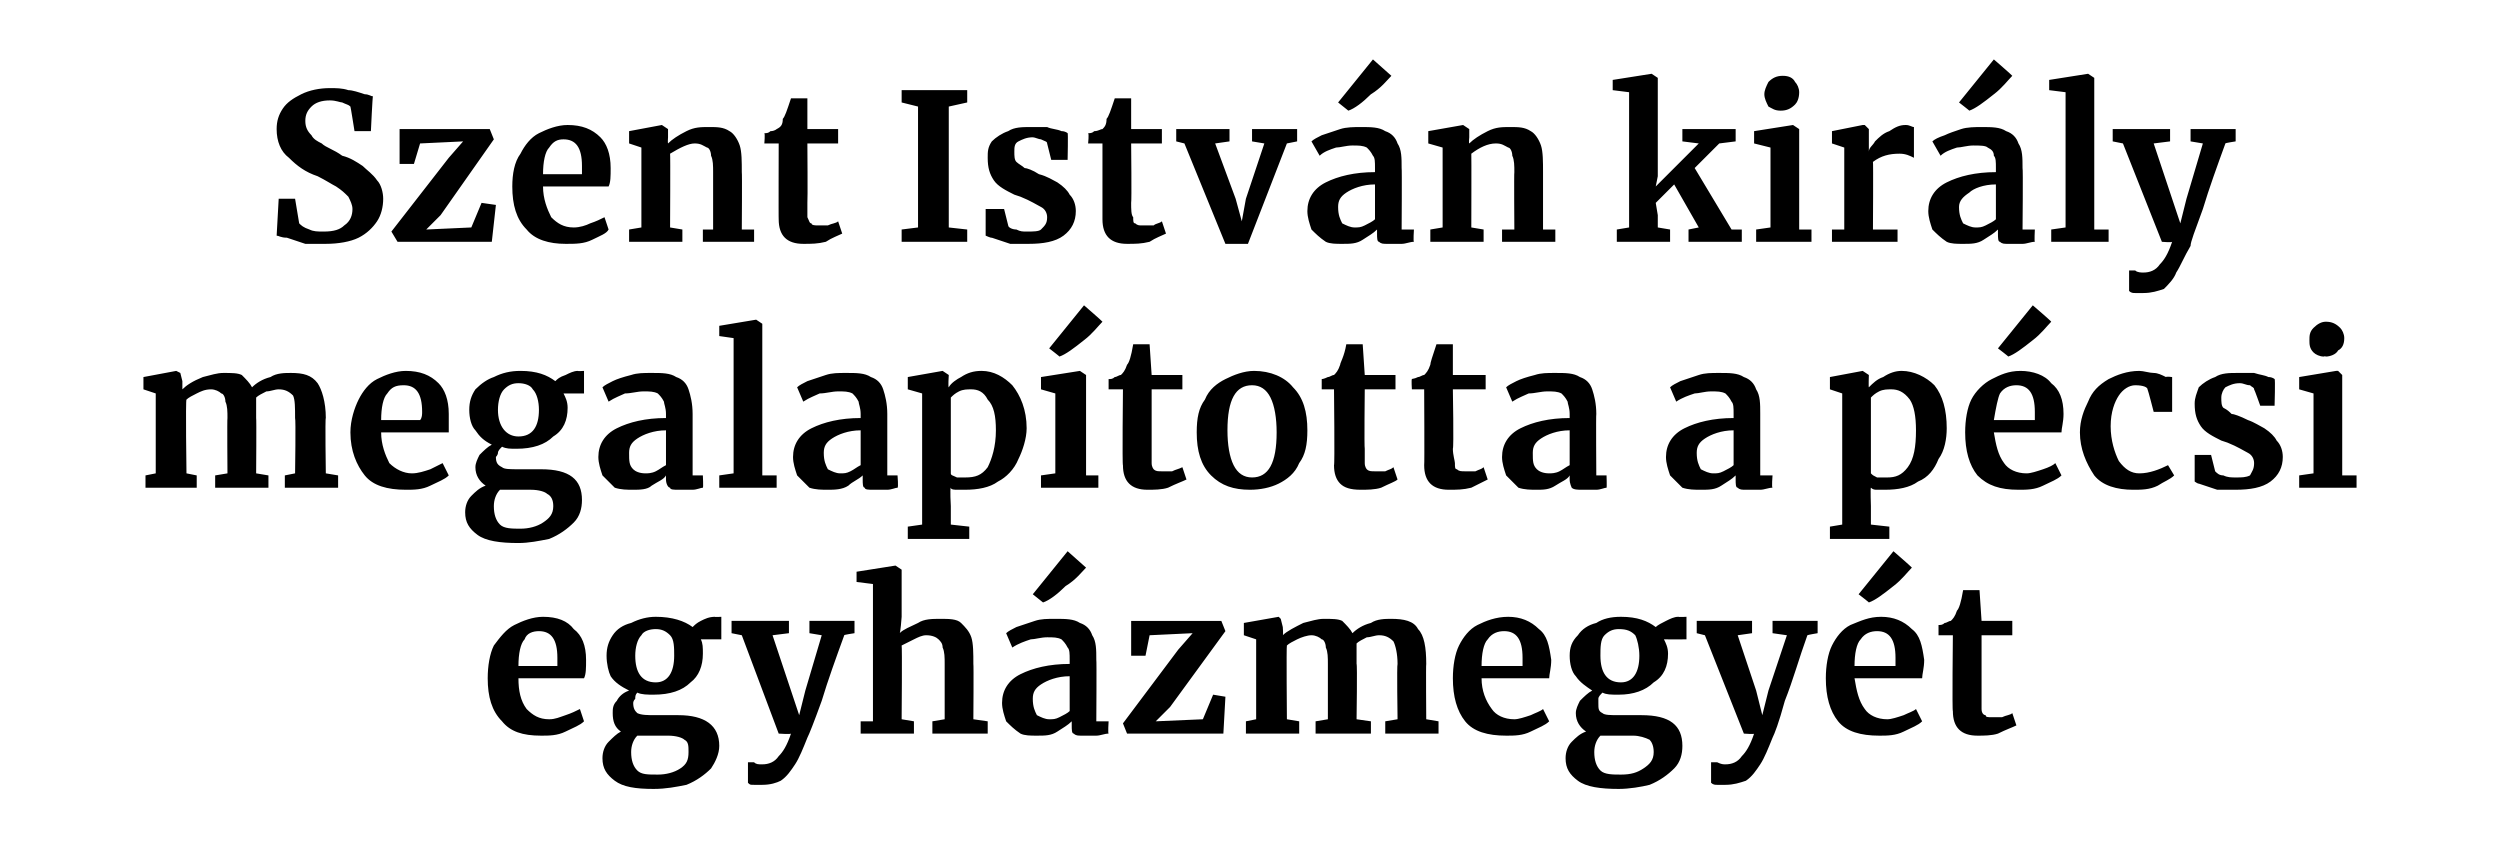
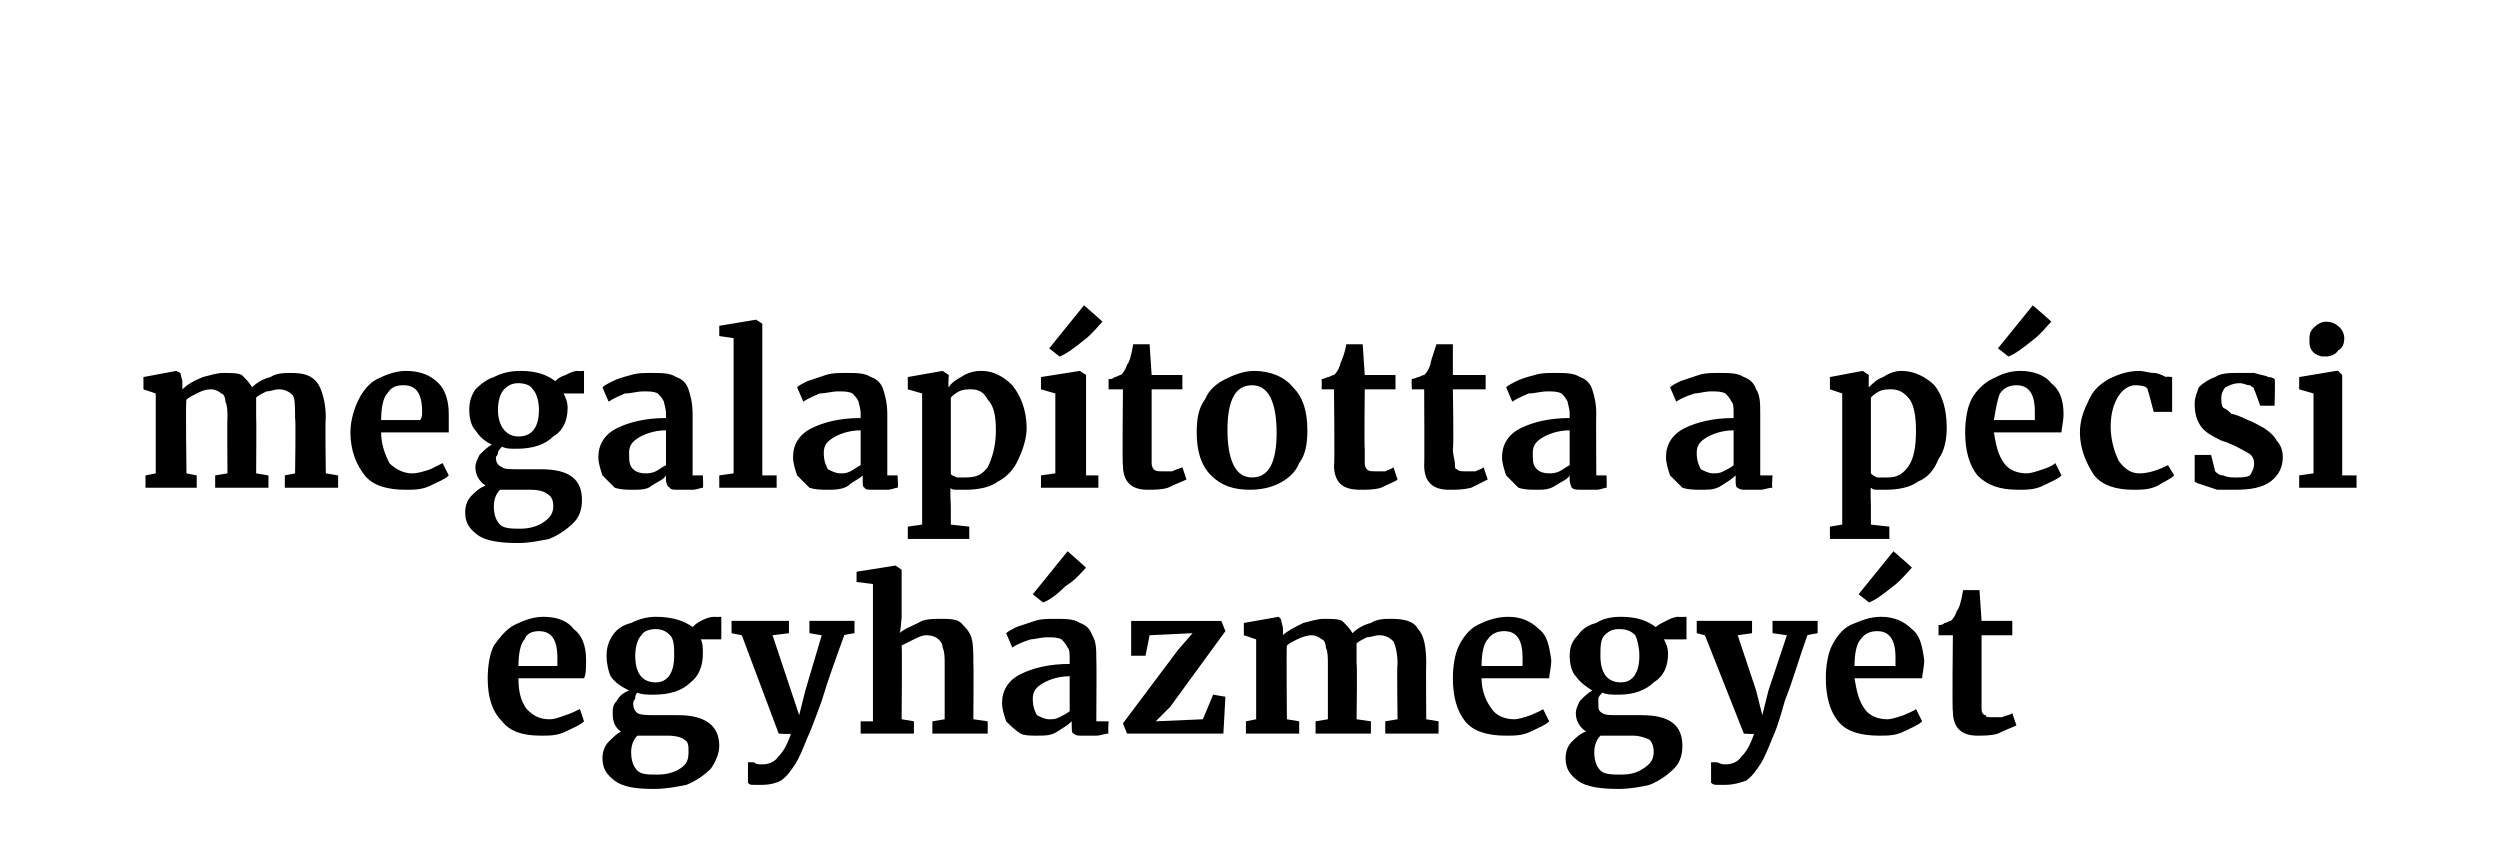
<svg xmlns="http://www.w3.org/2000/svg" version="1.1" width="122px" height="41.7px" viewBox="0 -2 122 41.7" style="top:-2px">
  <desc>Szent Istv n kir ly megalap totta a p csi egyh zmegy t</desc>
  <defs />
  <g id="Polygon42229">
    <path d="m26.4 33.9c-.9 0-1.5-.2-1.9-.7c-.5-.5-.7-1.2-.7-2.1c0-.6.1-1.2.3-1.6c.3-.4.6-.8 1-1c.4-.2.9-.4 1.4-.4c.7 0 1.2.2 1.5.6c.4.3.6.8.6 1.5c0 .4 0 .7-.1.9h-3.2c0 .6.1 1.1.4 1.5c.3.3.6.5 1.1.5c.3 0 .5-.1.8-.2c.3-.1.5-.2.7-.3l.2.6c-.2.2-.5.3-.9.5c-.4.2-.8.2-1.2.2zm.8-3.4v-.4c0-.9-.3-1.3-.9-1.3c-.3 0-.6.1-.7.4c-.2.2-.3.7-.3 1.3h1.9zm4.7 6c-.9 0-1.5-.1-1.9-.4c-.4-.3-.6-.6-.6-1.1c0-.3.1-.6.3-.8c.2-.2.4-.4.6-.5c-.3-.2-.4-.5-.4-.9c0-.2 0-.4.2-.6c.1-.2.3-.4.6-.5c-.4-.2-.7-.4-.9-.7c-.1-.2-.2-.6-.2-1c0-.4.1-.7.3-1c.2-.3.5-.5.9-.6c.4-.2.8-.3 1.2-.3c.8 0 1.4.2 1.8.5c.1-.1.2-.2.4-.3c.2-.1.4-.2.7-.2c-.05.02.3 0 .3 0v1.1h-1c.1.2.1.4.1.7c0 .6-.2 1.1-.6 1.4c-.4.4-1 .6-1.8.6c-.3 0-.6 0-.8-.1c-.1.1-.1.2-.1.3c-.1.1-.1.2-.1.2c0 .3.1.4.2.5c.2.1.5.1.9.1h1.1c1.3 0 2 .5 2 1.5c0 .4-.2.8-.4 1.1c-.3.3-.7.6-1.2.8c-.5.1-1 .2-1.6.2zm.1-5.2c.6 0 .9-.5.9-1.3c0-.4 0-.8-.2-1c-.2-.2-.4-.3-.7-.3c-.3 0-.6.1-.7.3c-.2.2-.3.6-.3 1c0 .8.3 1.3 1 1.3zm.1 4.5c.4 0 .8-.1 1.1-.3c.3-.2.4-.4.4-.8c0-.3 0-.5-.2-.6c-.1-.1-.4-.2-.8-.2h-1.5c-.2.2-.3.5-.3.8c0 .4.1.7.3.9c.2.2.5.2 1 .2zm5.1.5h-.4c-.2 0-.2 0-.3-.1v-1h.3c.1.1.2.1.4.1c.3 0 .6-.1.8-.4c.2-.2.4-.5.6-1.1c-.02.04-.6 0-.6 0L36.2 29l-.5-.1v-.6h2.8v.6l-.8.1l.9 2.7l.4 1.2l.3-1.2l.8-2.7l-.6-.1v-.6h2.2v.6s-.54.08-.5.1c-.4 1.1-.8 2.2-1.1 3.2c-.4 1.1-.6 1.6-.7 1.8c-.2.5-.4 1-.6 1.3c-.2.3-.4.6-.7.8c-.2.1-.5.2-.9.2zm5.4-9.8l-.8-.1v-.5l1.9-.3l.3.2v2.3s-.06.83-.1.8c.2-.2.5-.3.9-.5c.3-.2.7-.2 1.1-.2c.4 0 .8 0 1 .2c.2.2.4.4.5.7c.1.3.1.8.1 1.3c.02 0 0 2.7 0 2.7l.7.1v.6h-2.7v-.6l.6-.1v-2.7c0-.3 0-.6-.1-.8c0-.2-.1-.3-.2-.4c-.1-.1-.3-.2-.6-.2c-.2 0-.4.1-.6.2l-.6.3c.03.01 0 3.6 0 3.6l.6.1v.6H42v-.6h.6v-6.7zm6.3 5.8c0-.6.3-1.1.9-1.4c.6-.3 1.4-.5 2.4-.5v-.2c0-.3 0-.5-.1-.6c-.1-.2-.2-.3-.3-.4c-.2-.1-.4-.1-.7-.1c-.3 0-.6.1-.8.1c-.3.1-.6.2-.9.4l-.3-.7c.1-.1.3-.2.5-.3l.9-.3c.3-.1.6-.1 1-.1c.5 0 .9 0 1.2.2c.3.1.5.3.6.6c.2.3.2.7.2 1.2c.02-.02 0 3 0 3h.6s-.04.6 0 .6c-.2 0-.4.1-.6.1h-.7c-.2 0-.3 0-.4-.1c-.1 0-.1-.2-.1-.4v-.2c-.2.2-.4.3-.7.5c-.3.2-.6.2-1 .2c-.3 0-.6 0-.8-.1c-.3-.2-.5-.4-.7-.6c-.1-.3-.2-.6-.2-.9zm2.3.8c.2 0 .3 0 .5-.1c.2-.1.4-.2.5-.3V31c-.6 0-1.1.2-1.4.4c-.3.2-.4.4-.4.7c0 .4.1.6.2.8c.2.1.4.2.6.2zm-.8-6.1l1.7-2.1l.9.8c-.2.2-.5.6-1 .9c-.4.4-.8.7-1.1.8l-.5-.4zm5.7 2l-.2 1h-.7v-1.7h4.4l.2.5l-2.7 3.7l-.7.7l2.3-.1l.5-1.2l.6.1l-.1 1.8H55l-.2-.5l2.7-3.6l.7-.8l-2.1.1zm4.7 4.2l.5-.1v-3.9l-.6-.2v-.6l1.7-.3l.1.1l.1.4s.03.38 0 .4c.2-.2.6-.4 1-.6c.4-.1.7-.2 1-.2c.4 0 .7 0 .9.1c.2.2.4.4.5.6c.2-.2.5-.4.9-.5c.3-.2.7-.2 1-.2c.6 0 1.1.1 1.3.5c.3.3.4.9.4 1.7c-.02-.01 0 2.7 0 2.7l.6.1v.6h-2.6v-.6l.6-.1s-.04-2.67 0-2.7c0-.5-.1-.9-.2-1.1c-.2-.2-.4-.3-.7-.3c-.2 0-.4.1-.6.1c-.2.1-.4.2-.5.3v1c.04 0 0 2.7 0 2.7l.7.1v.6h-2.7v-.6l.6-.1v-2.7c0-.3 0-.6-.1-.8c0-.2-.1-.4-.2-.4c-.1-.1-.3-.2-.5-.2c-.2 0-.5.1-.7.2c-.2.1-.4.2-.5.3c-.03.01 0 3.6 0 3.6l.6.1v.6h-2.6v-.6zm12.7.7c-.9 0-1.6-.2-2-.7c-.4-.5-.6-1.2-.6-2.1c0-.6.1-1.2.3-1.6c.2-.4.5-.8.9-1c.4-.2.9-.4 1.5-.4c.6 0 1.1.2 1.5.6c.4.3.5.8.6 1.5c0 .4-.1.7-.1.9h-3.3c0 .6.2 1.1.5 1.5c.2.3.6.5 1.1.5c.2 0 .5-.1.8-.2c.2-.1.5-.2.6-.3l.3.6c-.2.2-.5.3-.9.5c-.4.2-.8.2-1.2.2zm.8-3.4v-.4c0-.9-.3-1.3-.9-1.3c-.3 0-.6.1-.8.4c-.2.2-.3.7-.3 1.3h2zm4.7 6c-.9 0-1.6-.1-2-.4c-.4-.3-.6-.6-.6-1.1c0-.3.1-.6.3-.8c.2-.2.4-.4.7-.5c-.3-.2-.5-.5-.5-.9c0-.2.1-.4.2-.6c.2-.2.4-.4.6-.5c-.3-.2-.6-.4-.8-.7c-.2-.2-.3-.6-.3-1c0-.4.1-.7.4-1c.2-.3.5-.5.9-.6c.3-.2.7-.3 1.2-.3c.8 0 1.3.2 1.7.5c.1-.1.3-.2.5-.3c.2-.1.4-.2.6-.2c.01.02.4 0 .4 0v1.1s-1.07.01-1.1 0c.1.2.2.4.2.7c0 .6-.2 1.1-.7 1.4c-.4.4-1 .6-1.7.6c-.4 0-.6 0-.8-.1c-.1.1-.2.2-.2.3v.2c0 .3 0 .4.2.5c.1.1.4.1.8.1h1.1c1.4 0 2 .5 2 1.5c0 .4-.1.8-.4 1.1c-.3.3-.7.6-1.2.8c-.4.1-1 .2-1.5.2zm.1-5.2c.6 0 .9-.5.9-1.3c0-.4-.1-.8-.2-1c-.2-.2-.4-.3-.8-.3c-.3 0-.5.1-.7.3c-.2.2-.2.6-.2 1c0 .8.3 1.3 1 1.3zm0 4.5c.5 0 .8-.1 1.1-.3c.3-.2.5-.4.5-.8c0-.3-.1-.5-.2-.6c-.2-.1-.5-.2-.8-.2h-1.6c-.2.2-.3.5-.3.8c0 .4.1.7.3.9c.2.2.6.2 1 .2zm5.1.5h-.4c-.1 0-.2 0-.3-.1v-1h.3c.2.1.3.1.4.1c.3 0 .6-.1.8-.4c.2-.2.4-.5.6-1.1c.04.04-.5 0-.5 0L83.2 29l-.4-.1v-.6h2.7v.6l-.7.1l.9 2.7l.3 1.2l.3-1.2l.9-2.7l-.7-.1v-.6h2.2v.6s-.48.08-.5.1c-.4 1.1-.7 2.2-1.1 3.2c-.3 1.1-.5 1.6-.6 1.8c-.2.5-.4 1-.6 1.3c-.2.3-.4.6-.7.8c-.3.1-.6.2-1 .2zm7.5-2.4c-.9 0-1.6-.2-2-.7c-.4-.5-.6-1.2-.6-2.1c0-.6.1-1.2.3-1.6c.2-.4.5-.8.9-1c.5-.2.9-.4 1.5-.4c.6 0 1.1.2 1.5.6c.4.3.5.8.6 1.5c0 .4-.1.7-.1.9h-3.3c.1.6.2 1.1.5 1.5c.2.3.6.5 1.1.5c.2 0 .5-.1.8-.2c.2-.1.5-.2.6-.3l.3.6c-.2.2-.5.3-.9.5c-.4.2-.8.2-1.2.2zm.8-3.4v-.4c0-.9-.3-1.3-.9-1.3c-.3 0-.6.1-.8.4c-.2.2-.3.7-.3 1.3h2zM90.7 27l1.7-2.1s.89.77.9.8c-.2.2-.5.6-.9.9c-.5.4-.9.7-1.2.8c.03.01-.5-.4-.5-.4zm5.8 6.9c-.4 0-.7-.1-.9-.3c-.2-.2-.3-.5-.3-.9c-.04.02 0-3.7 0-3.7h-.7v-.5c.1 0 .2 0 .3-.1c.1 0 .2-.1.3-.1c.1-.1.2-.2.3-.5c.1-.1.2-.4.3-1h.8l.1 1.5h1.5v.7h-1.5v3.6c0 .2.1.3.2.3c0 .1.1.1.3.1h.5c.2-.1.4-.1.5-.2l.2.6c-.2.1-.5.2-.9.4c-.3.1-.7.1-1 .1z" stroke="none" fill="#000" />
  </g>
  <g id="Polygon42228">
    <path d="m7.1 21.2l.5-.1v-3.9L7 17v-.6l1.6-.3l.2.1l.1.4v.4c.2-.2.5-.4 1-.6c.4-.1.7-.2 1-.2c.4 0 .7 0 .9.1c.2.2.4.4.5.6c.2-.2.5-.4.9-.5c.3-.2.7-.2 1-.2c.6 0 1 .1 1.3.5c.2.3.4.9.4 1.7c-.04-.01 0 2.7 0 2.7l.6.1v.6h-2.6v-.6l.5-.1s.04-2.67 0-2.7c0-.5 0-.9-.1-1.1c-.2-.2-.4-.3-.7-.3c-.2 0-.4.1-.6.1c-.2.1-.4.2-.5.3v1c.02 0 0 2.7 0 2.7l.6.1v.6h-2.6v-.6l.6-.1s-.02-2.7 0-2.7c0-.3 0-.6-.1-.8c0-.2-.1-.4-.2-.4c-.1-.1-.3-.2-.5-.2c-.3 0-.5.1-.7.2c-.2.1-.4.2-.5.3c-.05.01 0 3.6 0 3.6l.5.1v.6H7.1v-.6zm12.7.7c-.9 0-1.6-.2-2-.7c-.4-.5-.7-1.2-.7-2.1c0-.6.2-1.2.4-1.6c.2-.4.5-.8.9-1c.4-.2.9-.4 1.4-.4c.7 0 1.2.2 1.6.6c.3.3.5.8.5 1.5v.9h-3.3c0 .6.2 1.1.4 1.5c.3.3.7.5 1.1.5c.3 0 .6-.1.9-.2l.6-.3l.3.6c-.2.2-.5.3-.9.5c-.4.2-.8.2-1.2.2zm.7-3.4c.1-.1.1-.3.1-.4c0-.9-.3-1.3-.9-1.3c-.4 0-.6.1-.8.4c-.2.2-.3.7-.3 1.3h1.9zm4.8 6c-.9 0-1.6-.1-2-.4c-.4-.3-.6-.6-.6-1.1c0-.3.1-.6.3-.8c.2-.2.4-.4.7-.5c-.3-.2-.5-.5-.5-.9c0-.2.1-.4.2-.6c.2-.2.4-.4.6-.5c-.4-.2-.6-.4-.8-.7c-.2-.2-.3-.6-.3-1c0-.4.1-.7.3-1c.3-.3.6-.5.9-.6c.4-.2.8-.3 1.3-.3c.8 0 1.3.2 1.7.5c.1-.1.2-.2.5-.3c.2-.1.4-.2.6-.2c-.01.02.3 0 .3 0v1.1h-1c.1.2.2.4.2.7c0 .6-.2 1.1-.7 1.4c-.4.4-1 .6-1.8.6c-.3 0-.5 0-.7-.1c-.1.1-.2.2-.2.3c0 .1-.1.2-.1.2c0 .3.1.4.3.5c.1.1.4.1.8.1h1.1c1.4 0 2 .5 2 1.5c0 .4-.1.8-.4 1.1c-.3.3-.7.6-1.2.8c-.5.1-1 .2-1.5.2zm0-5.2c.7 0 1-.5 1-1.3c0-.4-.1-.8-.3-1c-.1-.2-.4-.3-.7-.3c-.3 0-.5.1-.7.3c-.2.2-.3.6-.3 1c0 .8.4 1.3 1 1.3zm.1 4.5c.4 0 .8-.1 1.1-.3c.3-.2.5-.4.5-.8c0-.3-.1-.5-.3-.6c-.1-.1-.4-.2-.8-.2h-1.5c-.2.2-.3.5-.3.8c0 .4.1.7.3.9c.2.2.6.2 1 .2zm3.8-3.5c0-.6.3-1.1.9-1.4c.6-.3 1.4-.5 2.4-.5v-.2c0-.3-.1-.5-.1-.6c-.1-.2-.2-.3-.3-.4c-.2-.1-.4-.1-.7-.1c-.3 0-.6.1-.9.1c-.2.1-.5.2-.8.4l-.3-.7c.1-.1.3-.2.5-.3c.2-.1.5-.2.9-.3c.3-.1.6-.1 1-.1c.5 0 .9 0 1.2.2c.3.1.5.3.6.6c.1.3.2.7.2 1.2v3h.5s.03.6 0 .6c-.1 0-.3.1-.5.1h-.7c-.2 0-.4 0-.4-.1c-.1 0-.2-.2-.2-.4v-.2c-.1.2-.4.3-.7.5c-.2.2-.6.2-.9.2c-.3 0-.6 0-.9-.1l-.6-.6c-.1-.3-.2-.6-.2-.9zm2.3.8c.1 0 .3 0 .5-.1c.2-.1.3-.2.5-.3V19c-.6 0-1.1.2-1.4.4c-.3.2-.4.4-.4.7c0 .4 0 .6.2.8c.1.1.3.2.6.2zm4.3-6.6l-.7-.1v-.5l1.8-.3l.3.2v7.4h.7v.6h-2.8v-.6l.7-.1v-6.6zm2.9 5.8c0-.6.3-1.1.9-1.4c.6-.3 1.4-.5 2.4-.5v-.2c0-.3-.1-.5-.1-.6c-.1-.2-.2-.3-.3-.4c-.2-.1-.4-.1-.7-.1c-.3 0-.6.1-.9.1c-.2.1-.5.2-.8.4l-.3-.7c.1-.1.3-.2.5-.3l.9-.3c.3-.1.6-.1 1-.1c.5 0 .9 0 1.2.2c.3.1.5.3.6.6c.1.3.2.7.2 1.2v3h.5s.05.6 0 .6c-.1 0-.3.1-.5.1h-.7c-.2 0-.4 0-.4-.1c-.1 0-.1-.2-.1-.4v-.2c-.2.2-.5.3-.7.5c-.3.2-.7.2-1 .2c-.3 0-.6 0-.9-.1l-.6-.6c-.1-.3-.2-.6-.2-.9zm2.3.8c.2 0 .3 0 .5-.1c.2-.1.3-.2.5-.3V19c-.6 0-1.1.2-1.4.4c-.3.2-.4.4-.4.7c0 .4.1.6.2.8c.2.1.4.2.6.2zm9.1-2.2c0 .5-.2 1.1-.4 1.5c-.2.5-.6.9-1 1.1c-.4.3-1 .4-1.6.4h-.4c-.1 0-.3 0-.3-.1c-.05.03 0 .9 0 .9v.9l.9.1v.6h-3v-.6l.7-.1v-6.4l-.7-.2v-.6l1.7-.3l.3.2s-.04.61 0 .6c.1-.2.4-.4.6-.5c.3-.2.6-.3 1-.3c.6 0 1.1.3 1.5.7c.4.5.7 1.2.7 2.1zM47.4 17c-.2 0-.4 0-.6.1c-.2.1-.3.2-.4.3v3.7c0 .1.1.1.3.2h.4c.5 0 .8-.1 1.1-.5c.2-.4.4-1 .4-1.8c0-.7-.1-1.2-.4-1.5c-.2-.4-.5-.5-.8-.5zm4.1.2l-.7-.2v-.6l1.9-.3l.3.2v4.9h.6v.6h-2.8v-.6l.7-.1v-3.9zm-.3-2.2l1.7-2.1s.89.77.9.8c-.2.2-.5.6-.9.9c-.5.4-.9.7-1.2.8c.03.01-.5-.4-.5-.4zm4.8 6.9c-.4 0-.7-.1-.9-.3c-.2-.2-.3-.5-.3-.9c-.04.02 0-3.7 0-3.7h-.7v-.5c.1 0 .2 0 .3-.1c.1 0 .2-.1.3-.1c.1-.1.2-.2.3-.5c.1-.1.2-.4.3-1h.8l.1 1.5h1.5v.7h-1.5v3.6c0 .2.1.3.1.3c.1.1.2.1.4.1h.5c.2-.1.3-.1.5-.2l.2.6c-.2.1-.5.2-.9.4c-.3.1-.7.1-1 .1zm2.4-2.8c0-.7.1-1.2.4-1.6c.2-.5.6-.8 1-1c.4-.2.9-.4 1.4-.4c.8 0 1.5.3 1.9.8c.5.5.7 1.2.7 2.1c0 .7-.1 1.2-.4 1.6c-.2.5-.6.8-1 1c-.4.2-.9.3-1.4.3c-.8 0-1.4-.2-1.9-.7c-.5-.5-.7-1.2-.7-2.1zm2.7 2.2c.8 0 1.2-.7 1.2-2.2c0-.7-.1-1.3-.3-1.7c-.2-.4-.5-.6-.9-.6c-.8 0-1.2.7-1.2 2.2c0 .7.1 1.3.3 1.7c.2.4.5.6.9.6zm5.3.6c-.5 0-.8-.1-1-.3c-.2-.2-.3-.5-.3-.9c.04.02 0-3.7 0-3.7h-.6v-.5s.1 0 .3-.1c.1 0 .2-.1.3-.1c.1-.1.2-.2.3-.5c0-.1.2-.4.3-1h.8l.1 1.5h1.5v.7h-1.5s-.03 2.86 0 2.9v.7c0 .2.1.3.1.3c.1.1.2.1.4.1h.5c.2-.1.3-.1.4-.2l.2.6c-.1.1-.4.2-.8.4c-.3.1-.7.1-1 .1zm4.3 0c-.4 0-.7-.1-.9-.3c-.2-.2-.3-.5-.3-.9c.02.02 0-3.7 0-3.7h-.6s-.03-.47 0-.5s.1 0 .3-.1c.1 0 .2-.1.3-.1c.1-.1.2-.2.3-.5c0-.1.1-.4.3-1h.8v1.5h1.6v.7h-1.6s.05 2.86 0 2.9c0 .3.1.6.1.7c0 .2 0 .3.1.3c.1.1.2.1.4.1h.5c.2-.1.3-.1.4-.2l.2.6l-.8.4c-.4.1-.7.1-1.1.1zm2.6-1.6c0-.6.3-1.1.9-1.4c.6-.3 1.4-.5 2.4-.5v-.2c0-.3-.1-.5-.1-.6c-.1-.2-.2-.3-.3-.4c-.2-.1-.4-.1-.7-.1c-.3 0-.6.1-.9.1c-.2.1-.5.2-.8.4l-.3-.7c.1-.1.3-.2.5-.3c.2-.1.5-.2.9-.3c.3-.1.6-.1 1-.1c.5 0 .9 0 1.2.2c.3.1.5.3.6.6c.1.3.2.7.2 1.2c-.02-.02 0 3 0 3h.5s.02.6 0 .6c-.1 0-.3.1-.5.1h-.7c-.2 0-.4 0-.5-.1c0 0-.1-.2-.1-.4v-.2c-.1.2-.4.3-.7.5c-.3.2-.6.2-.9.2c-.3 0-.6 0-.9-.1l-.6-.6c-.1-.3-.2-.6-.2-.9zm2.3.8c.1 0 .3 0 .5-.1c.2-.1.3-.2.5-.3V19c-.6 0-1.1.2-1.4.4c-.3.2-.4.4-.4.7c0 .4 0 .6.2.8c.1.1.3.2.6.2zm5.7-.8c0-.6.3-1.1.9-1.4c.6-.3 1.4-.5 2.4-.5v-.2c0-.3 0-.5-.1-.6c-.1-.2-.2-.3-.3-.4c-.2-.1-.4-.1-.7-.1c-.3 0-.6.1-.8.1c-.3.1-.6.2-.9.4l-.3-.7c.1-.1.3-.2.5-.3l.9-.3c.3-.1.6-.1 1-.1c.5 0 .9 0 1.2.2c.3.1.5.3.6.6c.2.3.2.7.2 1.2v3h.6s-.05.6 0 .6c-.2 0-.4.1-.6.1h-.7c-.2 0-.3 0-.4-.1c-.1 0-.1-.2-.1-.4v-.2c-.2.2-.4.3-.7.5c-.3.2-.6.2-1 .2c-.3 0-.6 0-.9-.1l-.6-.6c-.1-.3-.2-.6-.2-.9zm2.3.8c.2 0 .3 0 .5-.1c.2-.1.4-.2.5-.3V19c-.6 0-1.1.2-1.4.4c-.3.2-.4.4-.4.7c0 .4.1.6.2.8c.2.1.4.2.6.2zM95 18.9c0 .5-.1 1.1-.4 1.5c-.2.5-.5.9-1 1.1c-.4.3-1 .4-1.6.4h-.4c-.1 0-.2 0-.3-.1c-.03.03 0 .9 0 .9v.9l.9.1v.6h-2.9v-.6l.6-.1v-6.4l-.6-.2v-.6l1.6-.3l.3.2s-.02.61 0 .6c.2-.2.4-.4.7-.5c.3-.2.6-.3.9-.3c.6 0 1.2.3 1.6.7c.4.5.6 1.2.6 2.1zM92.3 17c-.2 0-.4 0-.6.1c-.2.1-.3.2-.4.3v3.7c.1.1.1.1.3.2h.5c.4 0 .7-.1 1-.5c.3-.4.4-1 .4-1.8c0-.7-.1-1.2-.3-1.5c-.3-.4-.6-.5-.9-.5zm6.2 4.9c-.9 0-1.5-.2-2-.7c-.4-.5-.6-1.2-.6-2.1c0-.6.1-1.2.3-1.6c.2-.4.6-.8 1-1c.4-.2.8-.4 1.4-.4c.6 0 1.2.2 1.5.6c.4.3.6.8.6 1.5c0 .4-.1.7-.1.9h-3.3c.1.6.2 1.1.5 1.5c.2.3.6.5 1.1.5c.2 0 .5-.1.8-.2c.3-.1.5-.2.6-.3l.3.6c-.2.2-.5.3-.9.5c-.4.2-.8.2-1.2.2zm.8-3.4v-.4c0-.9-.3-1.3-.9-1.3c-.3 0-.6.1-.8.4c-.1.2-.2.7-.3 1.3h2zM97.5 15l1.7-2.1s.9.77.9.8c-.2.2-.5.6-.9.9c-.5.4-.9.7-1.2.8c.04.01-.5-.4-.5-.4zm4 4.1c0-.6.2-1.1.4-1.5c.2-.5.5-.8 1-1.1c.4-.2.9-.4 1.5-.4c.2 0 .5.1.7.1c.2 0 .4.1.6.2c.02-.04.3 0 .3 0v1.7h-.9s-.27-1.05-.3-1.1c0-.1-.2-.2-.6-.2c-.3 0-.6.2-.8.5c-.2.3-.4.8-.4 1.5c0 .7.2 1.3.4 1.7c.3.4.6.6 1 .6c.5 0 1-.2 1.4-.4l.3.5c-.2.2-.5.3-.8.5c-.4.2-.8.2-1.2.2c-.8 0-1.5-.2-1.9-.7c-.4-.6-.7-1.3-.7-2.1zm6.6 1.9c.1.1.2.2.4.2c.2.1.4.1.6.1c.3 0 .5 0 .7-.1c.1-.2.2-.3.2-.6c0-.2-.1-.4-.3-.5c-.2-.1-.5-.3-1-.5l-.3-.1c-.4-.2-.8-.4-1-.7c-.2-.3-.3-.6-.3-1.1c0-.3.1-.5.2-.8c.2-.2.5-.4.8-.5c.3-.2.7-.2 1.1-.2h.8c.3.1.5.1.7.2c.2 0 .3.1.3.1c.04-.04 0 1.3 0 1.3h-.7s-.28-.79-.3-.8c0-.1-.1-.1-.2-.2c-.2 0-.3-.1-.5-.1c-.3 0-.5.1-.7.2c-.1.1-.2.3-.2.5c0 .2 0 .4.1.5c.2.1.3.2.4.3c.1 0 .4.1.8.3c.3.1.6.3.8.4c.3.2.5.4.6.6c.2.2.3.5.3.8c0 .5-.2.9-.6 1.2c-.4.3-1 .4-1.7.4h-.9l-.9-.3c-.03.02-.2-.1-.2-.1v-1.3h.8l.2.8zm5.3-5.6c-.2 0-.4-.1-.5-.2c-.2-.2-.2-.4-.2-.6c0-.2 0-.4.2-.6c.2-.2.4-.3.6-.3c.3 0 .5.1.7.3c.1.1.2.3.2.5c0 .3-.1.5-.3.6c-.1.2-.4.3-.6.3c-.04-.03-.1 0-.1 0c0 0 .05-.03 0 0zm-.5 1.8l-.7-.2v-.6l1.8-.3h.1l.2.2v4.9h.7v.6h-2.8v-.6l.7-.1v-3.9z" stroke="none" fill="#000" />
  </g>
  <g id="Polygon42227">
-     <path d="m15.9 9.9h-1l-.9-.3c-.3 0-.4-.1-.5-.1l.1-1.8h.8l.2 1.2c.1.1.2.2.5.3c.2.1.4.1.7.1c.5 0 .8-.1 1-.3c.3-.2.4-.5.4-.8c0-.2-.1-.4-.2-.6c-.2-.2-.3-.3-.6-.5c-.2-.1-.5-.3-.9-.5c-.6-.2-1-.5-1.4-.9c-.4-.3-.6-.8-.6-1.4c0-.4.1-.7.3-1c.2-.3.5-.5.9-.7c.4-.2.9-.3 1.4-.3c.3 0 .6 0 .9.1c.2 0 .5.1.8.2c.2 0 .3.1.4.1c-.02-.03-.1 1.7-.1 1.7h-.8s-.19-1.21-.2-1.2c-.1-.1-.2-.1-.4-.2c-.1 0-.3-.1-.6-.1c-.4 0-.7.1-.9.3c-.2.2-.3.4-.3.7c0 .3.1.5.3.7c.1.2.3.3.5.4c.2.2.6.3 1 .6c.4.1.7.3 1 .5c.2.2.5.4.7.7c.2.2.3.6.3.9c0 .4-.1.8-.3 1.1c-.2.3-.5.6-.9.8c-.4.2-1 .3-1.6.3zM20.5 5l-.3 1h-.7V4.3h4.4l.2.5l-2.6 3.7l-.7.7l2.2-.1l.5-1.2l.7.1l-.2 1.8h-4.6l-.3-.5l2.8-3.6l.7-.8l-2.1.1zm7.1 4.9c-.8 0-1.5-.2-1.9-.7c-.5-.5-.7-1.2-.7-2.1c0-.6.1-1.2.4-1.6c.2-.4.5-.8.9-1c.4-.2.9-.4 1.4-.4c.7 0 1.2.2 1.6.6c.3.3.5.8.5 1.5c0 .4 0 .7-.1.9h-3.2c0 .6.2 1.1.4 1.5c.3.3.6.5 1.1.5c.3 0 .6-.1.8-.2c.3-.1.5-.2.7-.3l.2.6c-.1.2-.4.3-.8.5c-.4.2-.8.2-1.3.2zm.8-3.4v-.4c0-.9-.3-1.3-.9-1.3c-.3 0-.5.1-.7.4c-.2.2-.3.7-.3 1.3h1.9zm2.9-1.3l-.6-.2v-.6l1.6-.3l.3.2v.4s-.02.28 0 .3c.2-.2.5-.4.9-.6c.4-.2.7-.2 1.1-.2c.4 0 .7 0 1 .2c.2.1.4.4.5.7c.1.3.1.8.1 1.3c.02 0 0 2.8 0 2.8h.6v.6h-2.5v-.6h.5V6.4c0-.3 0-.6-.1-.8c0-.2-.1-.4-.2-.4c-.2-.1-.3-.2-.6-.2c-.3 0-.7.2-1.2.5c.02.01 0 3.6 0 3.6l.6.1v.6h-2.6v-.6l.6-.1V5.2zm7.9 4.7c-.4 0-.7-.1-.9-.3c-.2-.2-.3-.5-.3-.9c-.01.02 0-3.7 0-3.7h-.7s.04-.47 0-.5c.1 0 .2 0 .3-.1c.2 0 .3-.1.3-.1c.2-.1.3-.2.3-.5c.1-.1.2-.4.4-1h.8v1.5h1.5v.7h-1.5s.02 2.86 0 2.9v.7c.1.2.1.3.2.3c0 .1.2.1.3.1h.5c.2-.1.4-.1.5-.2l.2.6c-.2.1-.5.2-.8.4c-.4.1-.7.1-1.1.1zm5.6-6.7L44 3v-.6h3.2v.6l-.9.2v5.9l.9.1v.6H44v-.6l.8-.1V3.2zM49.2 9c0 .1.2.2.4.2c.2.1.3.1.5.1c.3 0 .6 0 .7-.1c.2-.2.3-.3.3-.6c0-.2-.1-.4-.3-.5c-.2-.1-.5-.3-1-.5l-.3-.1c-.4-.2-.8-.4-1-.7c-.2-.3-.3-.6-.3-1.1c0-.3 0-.5.2-.8c.2-.2.5-.4.8-.5c.3-.2.7-.2 1.1-.2h.8c.2.1.5.1.7.2c.2 0 .3.1.3.1c.03-.04 0 1.3 0 1.3h-.8l-.2-.8c0-.1-.1-.1-.3-.2c-.1 0-.3-.1-.4-.1c-.3 0-.5.1-.7.2c-.2.1-.2.3-.2.5c0 .2 0 .4.1.5c.1.1.3.2.4.3c.1 0 .4.1.7.3c.4.1.7.3.9.4c.3.2.5.4.6.6c.2.2.3.5.3.8c0 .5-.2.9-.6 1.2c-.4.3-1 .4-1.7.4h-.9l-.9-.3c-.04.02-.3-.1-.3-.1V8.2h.9l.2.8zm5.8.9c-.4 0-.7-.1-.9-.3c-.2-.2-.3-.5-.3-.9V5h-.7s.05-.47 0-.5c.1 0 .2 0 .3-.1c.2 0 .3-.1.4-.1c.1-.1.2-.2.2-.5c.1-.1.2-.4.4-1h.8v1.5h1.5v.7h-1.5s.03 2.86 0 2.9c0 .3 0 .6.1.7c0 .2 0 .3.1.3c.1.1.2.1.3.1h.6c.1-.1.3-.1.4-.2l.2.6c-.2.1-.5.2-.8.4c-.4.1-.7.1-1.1.1zm2.4-5.6h2.6v.6l-.7.1l1 2.7l.3 1.1l.2-1.1l.9-2.7l-.6-.1v-.6h2.2v.6l-.5.1l-1.9 4.9h-1.1l-2-4.9l-.4-.1v-.6zm6.4 4c0-.6.3-1.1.9-1.4c.6-.3 1.4-.5 2.4-.5v-.2c0-.3 0-.5-.1-.6c-.1-.2-.2-.3-.3-.4c-.2-.1-.4-.1-.7-.1c-.3 0-.6.1-.8.1c-.3.1-.6.2-.8.4l-.4-.7c.1-.1.3-.2.5-.3l.9-.3c.3-.1.7-.1 1-.1c.5 0 .9 0 1.2.2c.3.1.5.3.6.6c.2.3.2.7.2 1.2c.02-.02 0 3 0 3h.6s-.04.6 0 .6c-.2 0-.4.1-.6.1h-.7c-.2 0-.3 0-.4-.1c-.1 0-.1-.2-.1-.4v-.2c-.2.2-.4.3-.7.5c-.3.2-.6.2-1 .2c-.3 0-.6 0-.8-.1c-.3-.2-.5-.4-.7-.6c-.1-.3-.2-.6-.2-.9zm2.3.8c.2 0 .3 0 .5-.1c.2-.1.4-.2.5-.3V7c-.6 0-1.1.2-1.4.4c-.3.2-.4.4-.4.7c0 .4.1.6.2.8c.2.1.4.2.6.2zM65.3 3L67 .9l.9.8c-.2.2-.5.6-1 .9c-.4.4-.8.7-1.1.8l-.5-.4zm5.1 2.2l-.7-.2v-.6l1.7-.3l.3.2v.4s-.03.28 0 .3c.2-.2.5-.4.9-.6c.4-.2.7-.2 1.1-.2c.4 0 .7 0 1 .2c.2.1.4.4.5.7c.1.3.1.8.1 1.3v2.8h.6v.6h-2.6v-.6h.6s-.02-2.8 0-2.8c0-.3 0-.6-.1-.8c0-.2-.1-.4-.2-.4c-.2-.1-.3-.2-.6-.2c-.4 0-.8.2-1.2.5c.01.01 0 3.6 0 3.6l.6.1v.6h-2.6v-.6l.6-.1V5.2zm9.1-2.7l-.8-.1v-.5l1.9-.3l.3.2v4.8l-.1.5L82.9 5l-.8-.1v-.6h2.6v.6l-.8.1l-1.2 1.2l1.8 3h.5v.6h-2.6v-.6l.5-.1L81.7 7l-.9.9l.1.6v.6l.6.1v.6h-2.6v-.6l.6-.1V2.5zm7.4.9c-.3 0-.4-.1-.6-.2c-.1-.2-.2-.4-.2-.6c0-.2.1-.4.2-.6c.2-.2.4-.3.7-.3c.3 0 .5.1.6.3c.1.1.2.3.2.5c0 .3-.1.5-.2.6c-.2.2-.4.3-.7.3c0-.03 0 0 0 0c0 0-.01-.03 0 0zm-.5 1.8l-.8-.2v-.6l1.9-.3l.3.2v4.9h.6v.6h-2.7v-.6l.7-.1V5.2zm3 4h.6v-4l-.6-.2v-.6l1.5-.3h.1l.2.2v1.1s0-.02 0 0c0-.2.2-.3.3-.5c.2-.2.4-.4.7-.5c.3-.2.5-.3.8-.3c.2 0 .3.1.4.1v1.5c-.2-.1-.4-.2-.7-.2c-.5 0-.9.1-1.3.4c.02-.02 0 3.3 0 3.3h1.2v.6h-3.2v-.6zm4.7-.9c0-.6.3-1.1.9-1.4c.6-.3 1.4-.5 2.4-.5v-.2c0-.3 0-.5-.1-.6c0-.2-.1-.3-.3-.4c-.1-.1-.4-.1-.7-.1c-.3 0-.6.1-.8.1c-.3.1-.6.2-.8.4l-.4-.7c.1-.1.3-.2.6-.3c.2-.1.5-.2.8-.3c.3-.1.7-.1 1-.1c.5 0 .9 0 1.2.2c.3.1.5.3.6.6c.2.3.2.7.2 1.2c.03-.02 0 3 0 3h.6s-.03.6 0 .6c-.2 0-.4.1-.6.1h-.7c-.2 0-.3 0-.4-.1c-.1 0-.1-.2-.1-.4v-.2c-.2.2-.4.3-.7.5c-.3.2-.6.2-1 .2c-.3 0-.6 0-.8-.1c-.3-.2-.5-.4-.7-.6c-.1-.3-.2-.6-.2-.9zm2.3.8c.2 0 .3 0 .5-.1c.2-.1.4-.2.5-.3V7c-.6 0-1.1.2-1.3.4c-.3.2-.5.4-.5.7c0 .4.1.6.2.8c.2.1.4.2.6.2zM95.6 3L97.3.9s.89.77.9.8c-.2.2-.5.6-.9.9c-.5.4-.9.7-1.2.8c.03.01-.5-.4-.5-.4zm5.2-.5l-.8-.1v-.5l1.9-.3l.3.2v7.4h.7v.6h-2.8v-.6l.7-.1V2.5zm3.8 9.8h-.4c-.1 0-.2 0-.3-.1v-1h.3c.1.1.3.1.4.1c.3 0 .6-.1.8-.4c.2-.2.4-.5.6-1.1c-.01.04-.5 0-.5 0L103.6 5l-.5-.1v-.6h2.8v.6l-.8.1l.9 2.7l.4 1.2l.3-1.2l.8-2.7l-.6-.1v-.6h2.2v.6s-.53.08-.5.1c-.4 1.1-.8 2.2-1.1 3.2c-.4 1.1-.6 1.6-.6 1.8c-.3.5-.5 1-.7 1.3c-.1.3-.4.6-.6.8c-.3.1-.6.2-1 .2z" stroke="none" fill="#000" />
-   </g>
+     </g>
</svg>